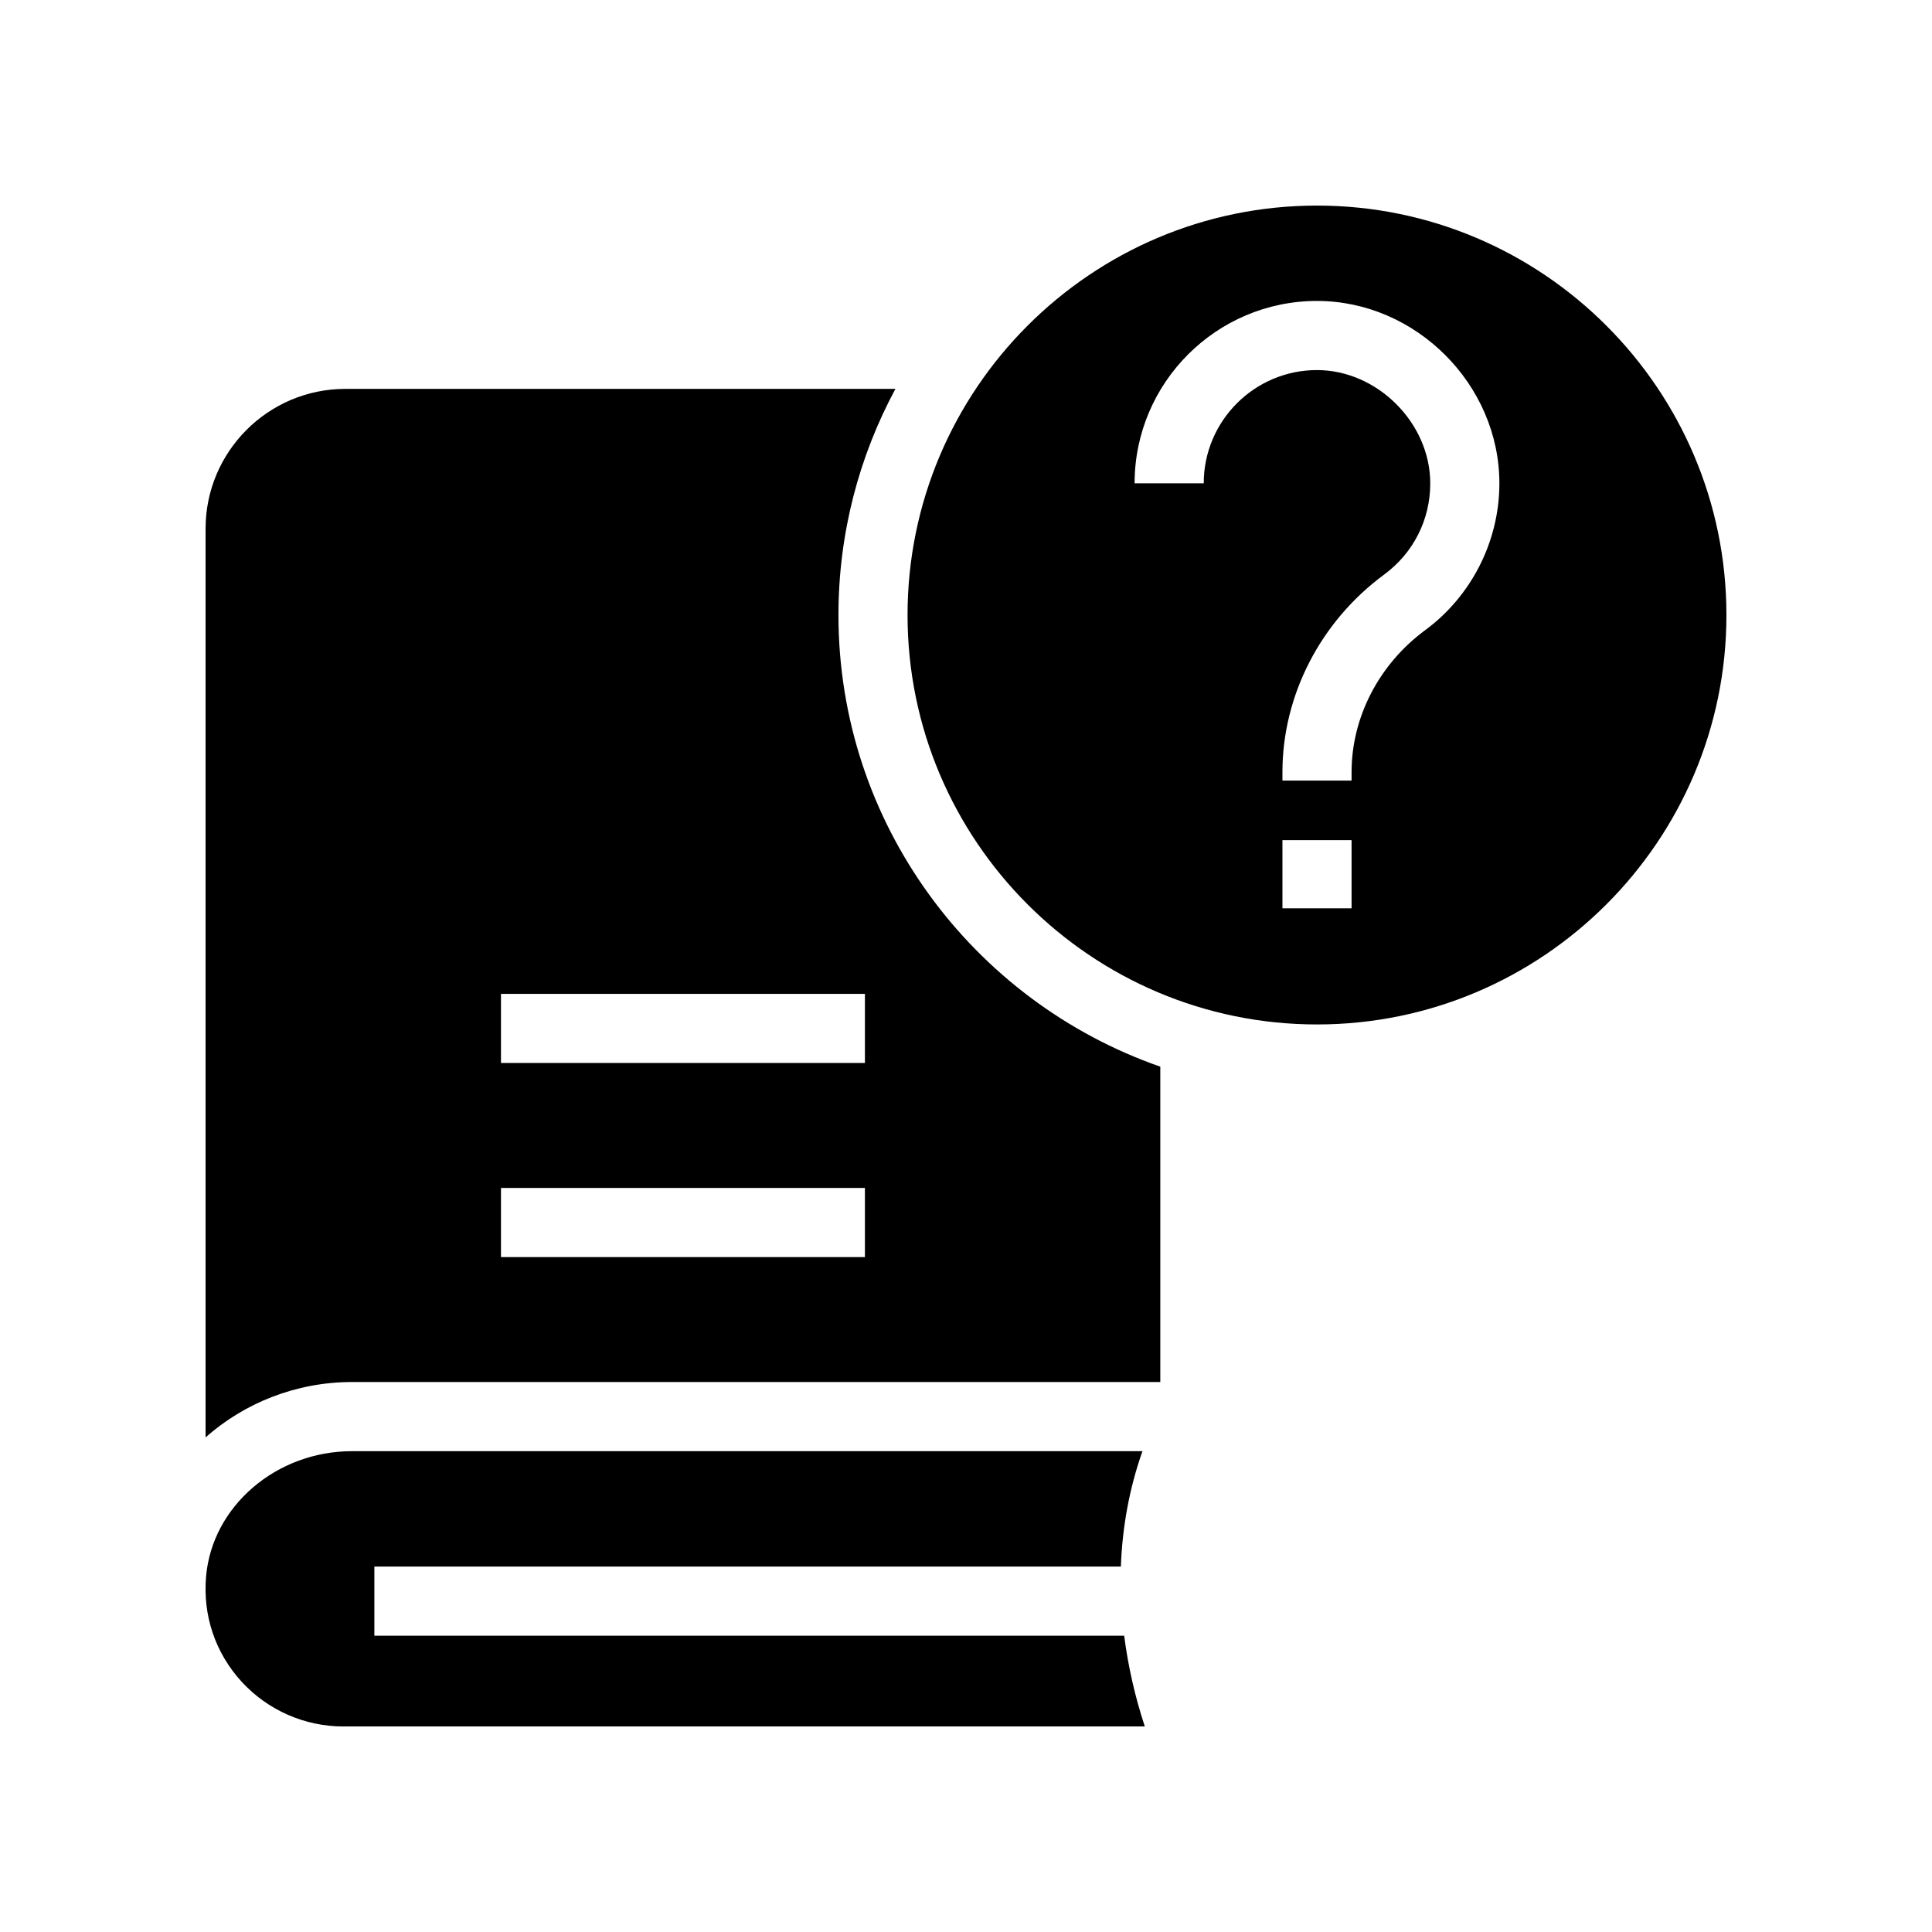
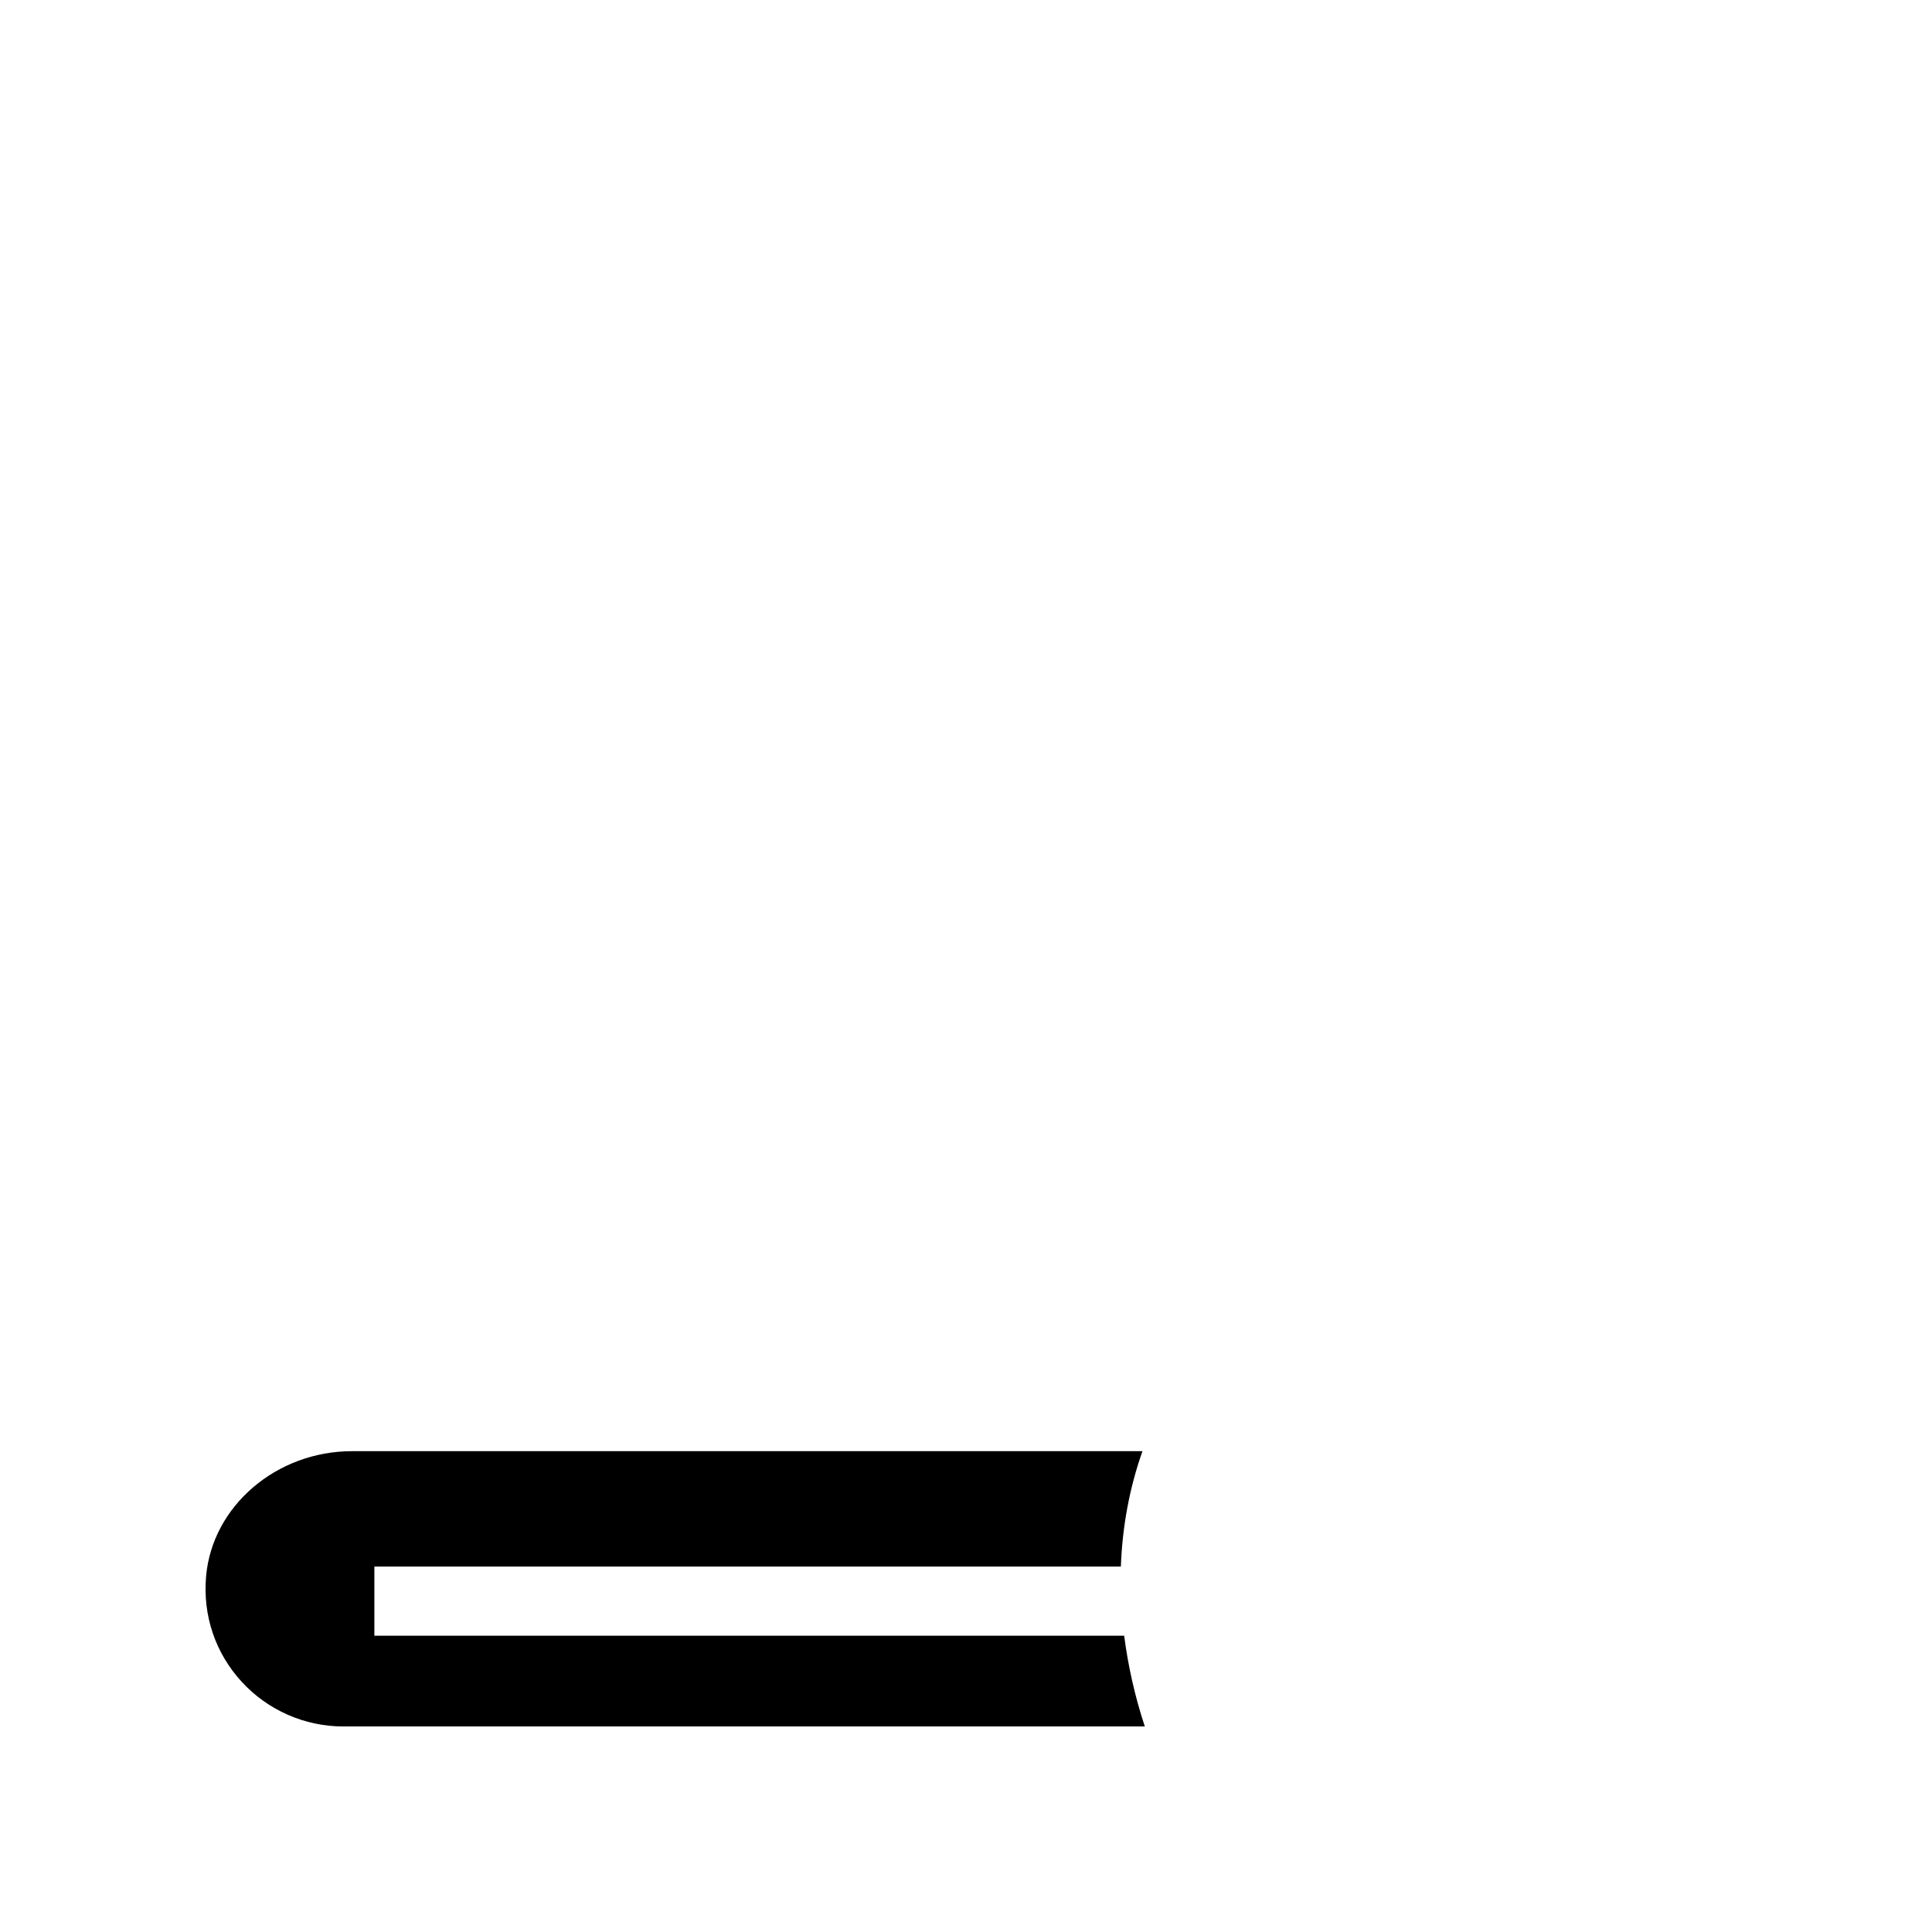
<svg xmlns="http://www.w3.org/2000/svg" fill="#000000" width="800px" height="800px" version="1.1" viewBox="144 144 512 512">
  <g>
-     <path d="m493.02 198.48c-59.836 0-108.51 48.672-108.51 108.51 0 59.828 48.672 108.5 108.51 108.5 59.828 0 108.5-48.672 108.5-108.5 0-59.836-48.672-108.51-108.5-108.51zm9.16 186.23h-18.32v-18.07h18.32zm19.484-73.695c-12.203 9-19.484 23.051-19.484 37.598v2.246h-18.32v-2.246c0-20.344 10.074-39.914 26.945-52.34 7.773-5.734 12.227-14.547 12.227-24.18 0-15.996-14.027-30.02-30.02-30.02-16.551 0-30.012 13.465-30.012 30.012h-18.32c0-26.648 21.684-48.332 48.332-48.332 26.203 0 48.34 22.141 48.34 48.34 0 15.297-7.363 29.844-19.688 38.922z" />
    <path d="m243.21 577.48v-18.32h197.83c0.387-10.469 2.231-20.688 5.723-30.586h-209.45c-20.082 0-37.078 14.57-38.699 33.188-0.902 10.387 2.449 20.305 9.438 27.93 6.898 7.523 16.703 11.836 26.902 11.836h212.43c-2.688-8.145-4.445-16.156-5.469-24.047z" />
-     <path d="m366.2 306.98c0-21.66 5.481-42.059 15.094-59.918h-145.79c-20.414 0-37.023 16.613-37.023 37.035v240.82c10.27-9.098 23.98-14.668 38.84-14.668h214.17v-83.574c-49.566-17.254-85.293-64.328-85.293-119.7zm7.012 170.16h-96.449v-18.32h96.449zm0-51.438h-96.449v-18.32h96.449z" />
  </g>
</svg>